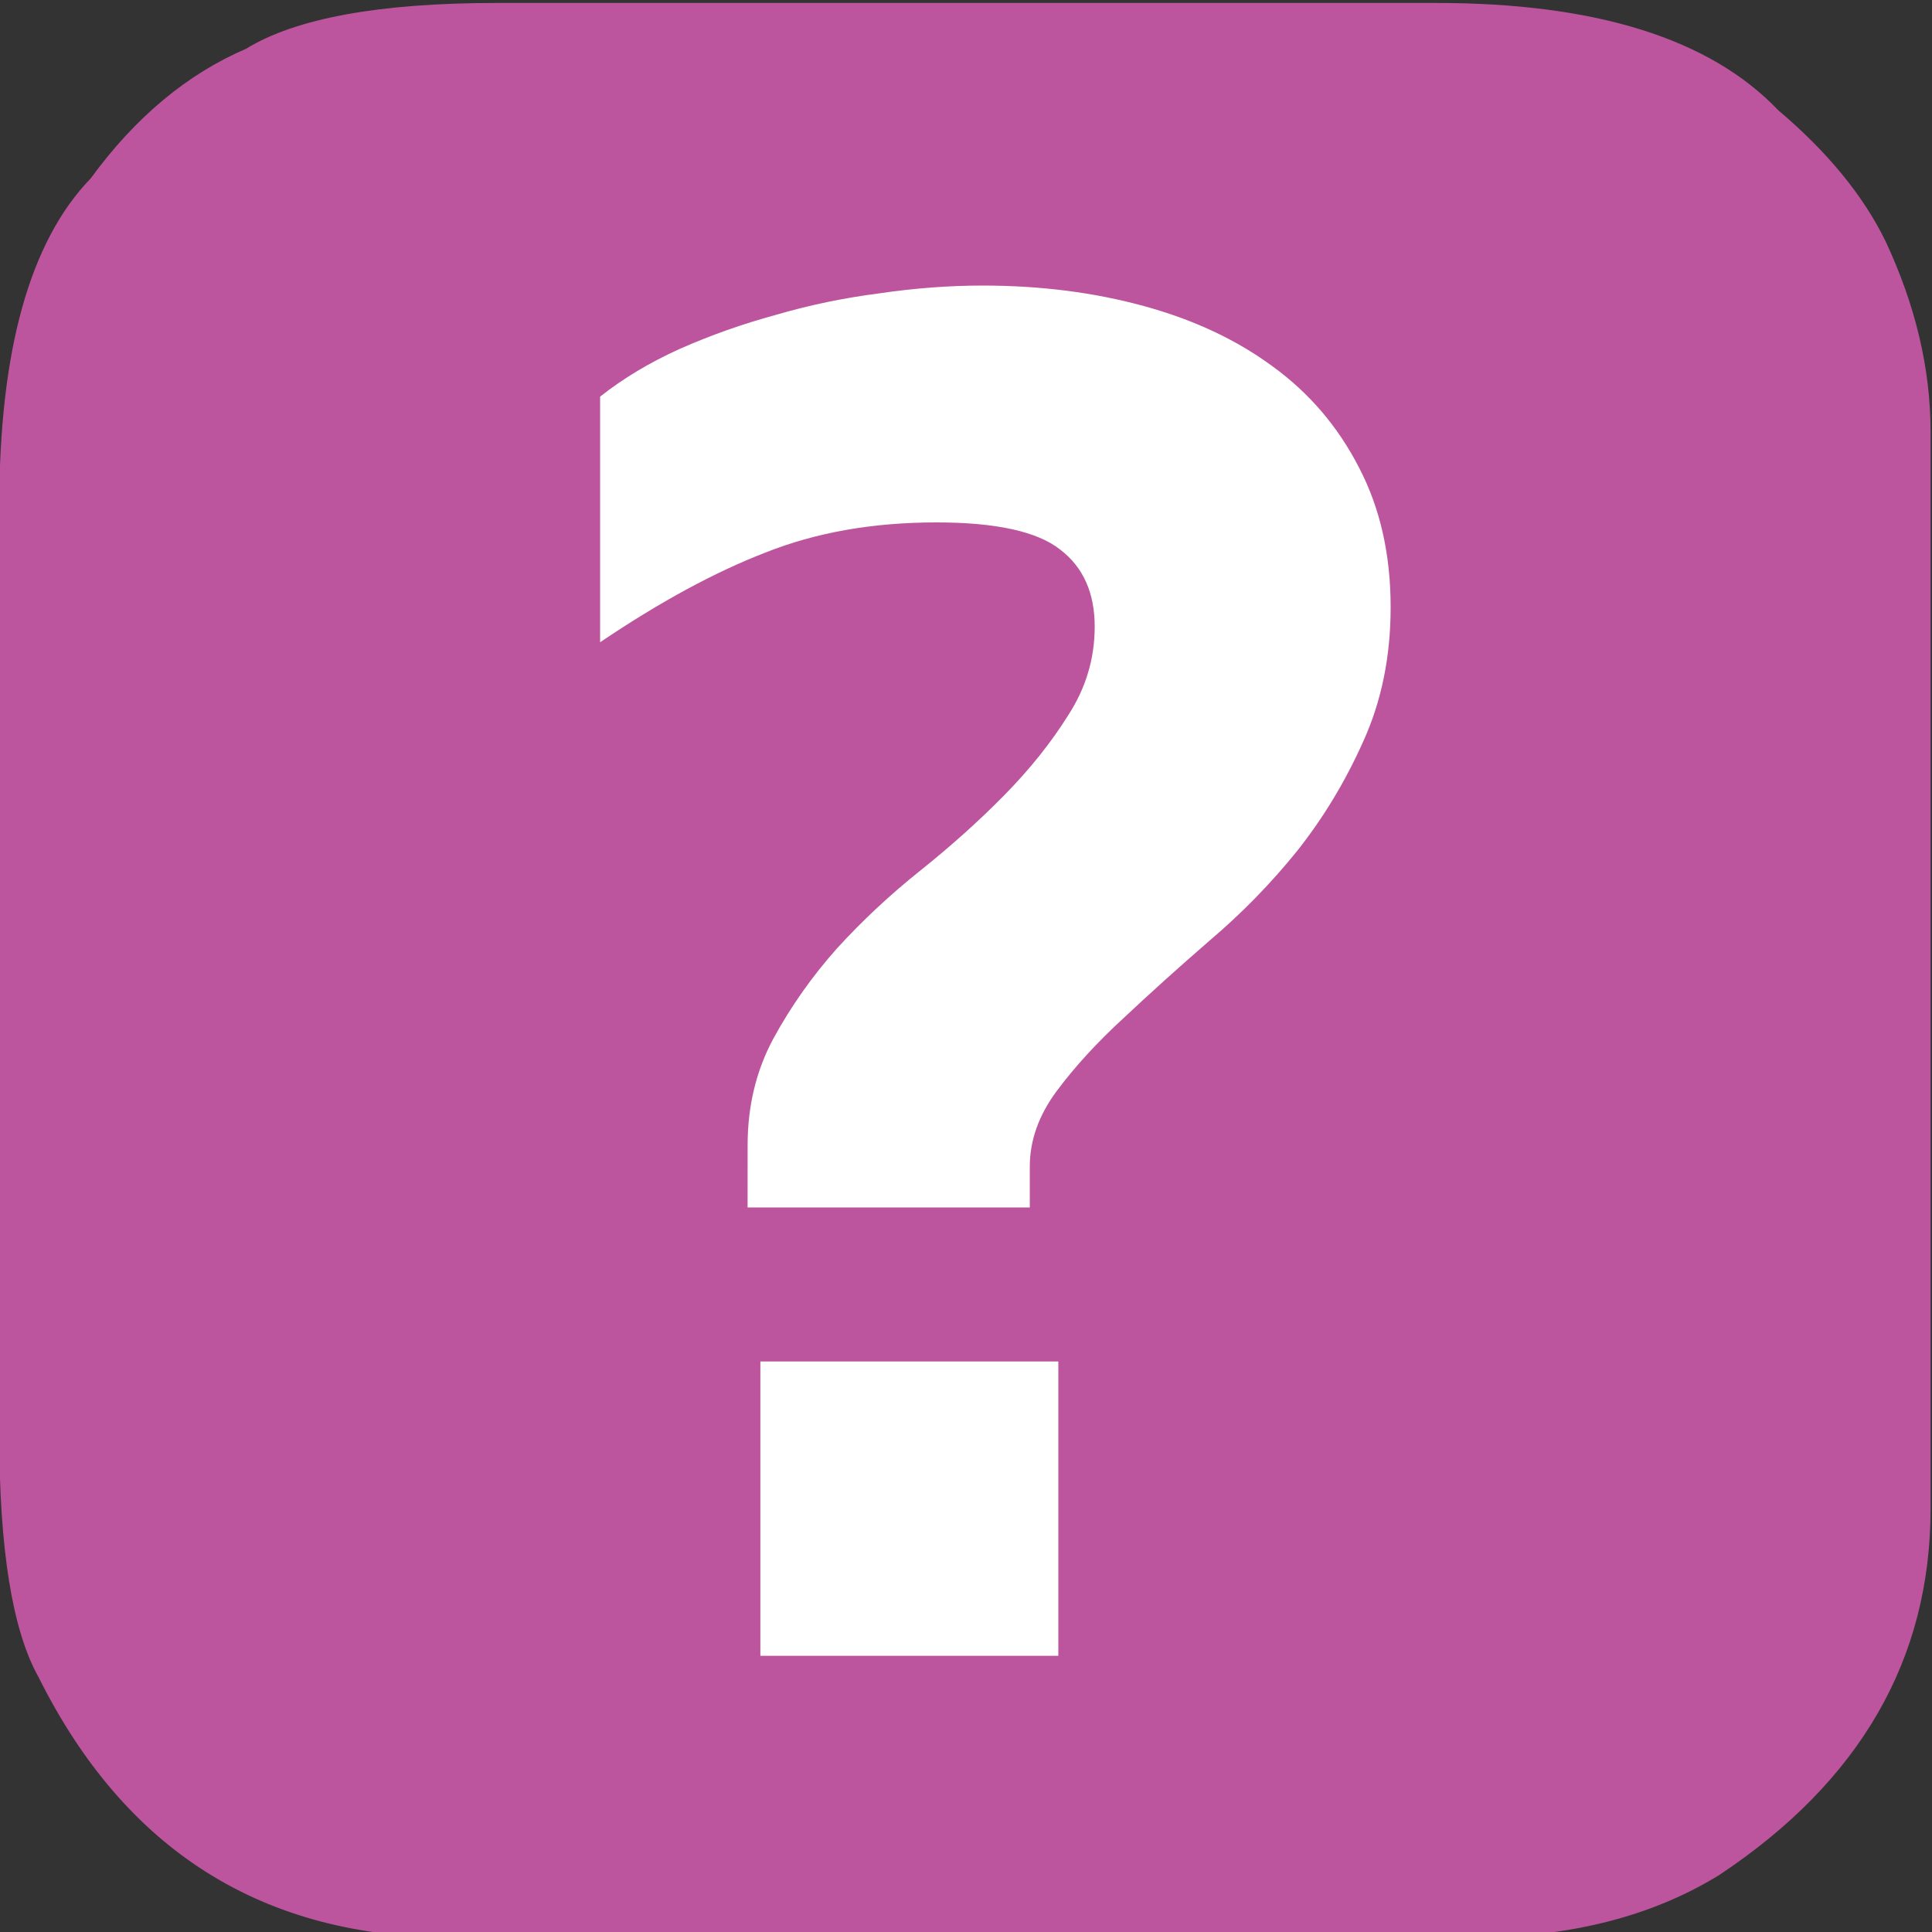
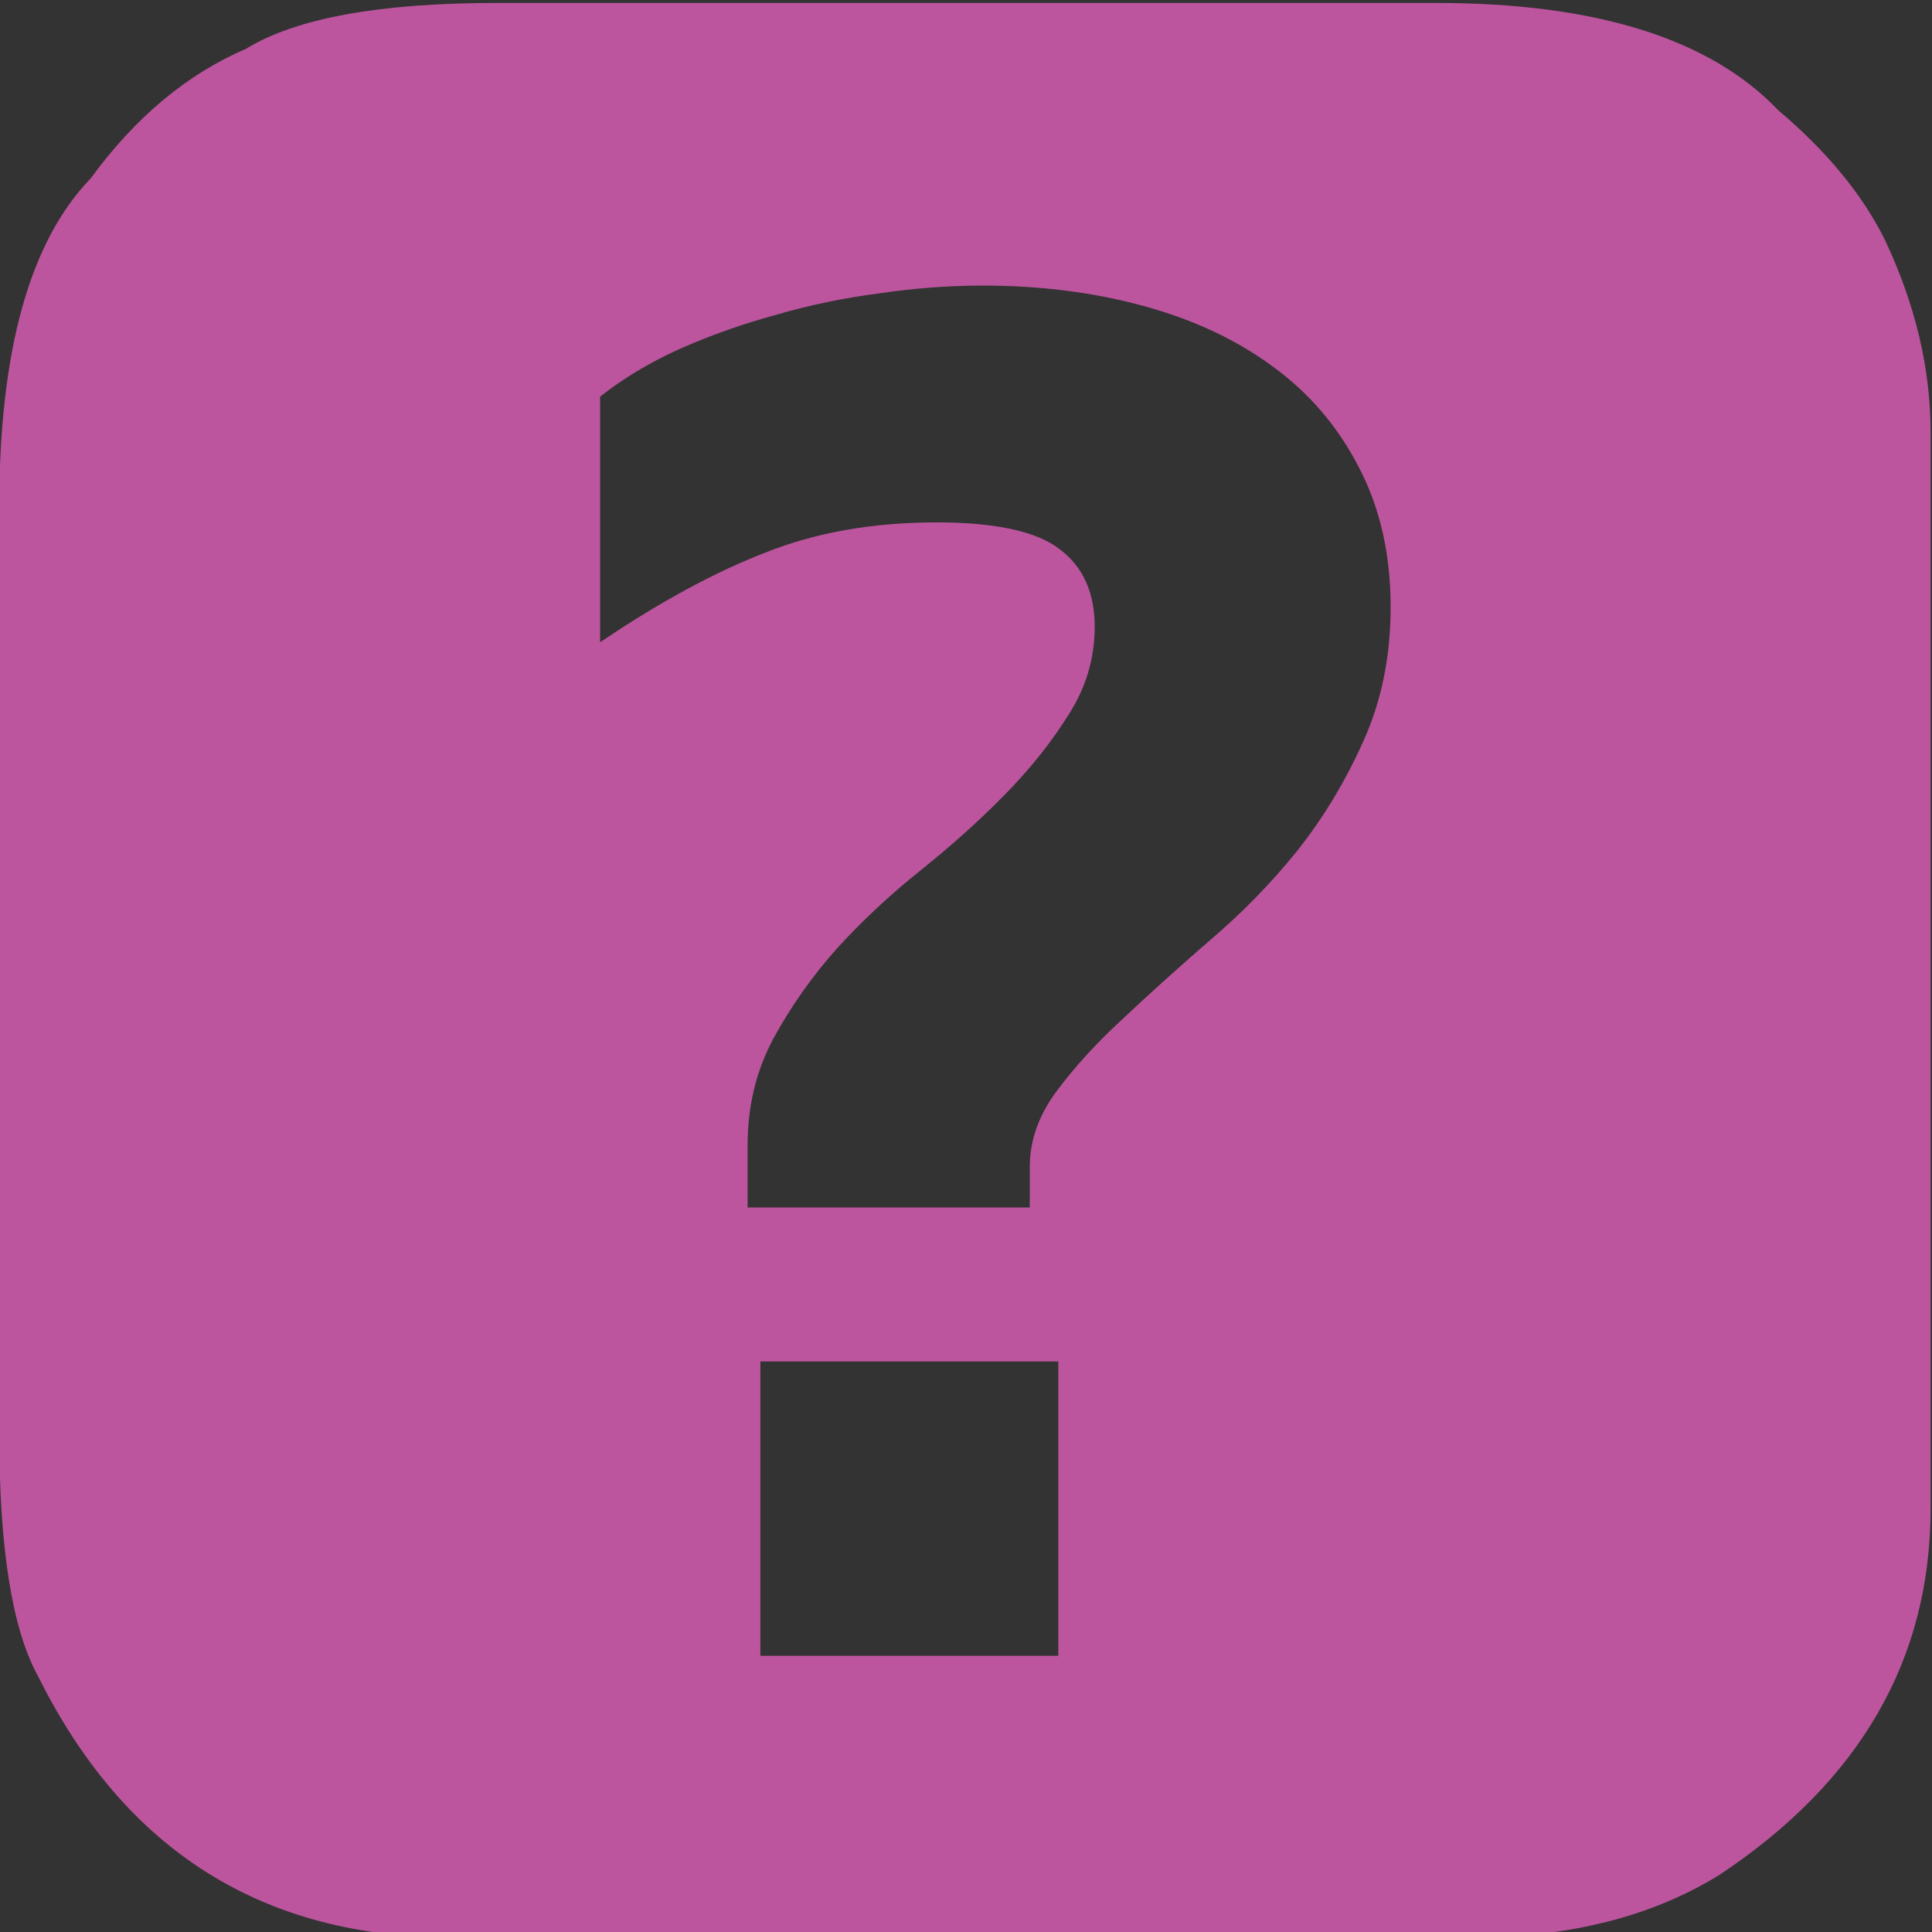
<svg xmlns="http://www.w3.org/2000/svg" xmlns:ns1="http://www.inkscape.org/namespaces/inkscape" xmlns:ns2="http://sodipodi.sourceforge.net/DTD/sodipodi-0.dtd" width="50mm" height="50mm" viewBox="0 0 50 50" version="1.1" id="svg3101" ns1:version="1.1.2 (b8e25be833, 2022-02-05)" ns2:docname="nc.svg">
  <rect x="0" y="0" width="50" height="50" fill="#333333" stroke="none" />
  <ns2:namedview id="namedview3103" pagecolor="#ffffff" bordercolor="#666666" borderopacity="1.0" ns1:pageshadow="2" ns1:pageopacity="0.0" ns1:pagecheckerboard="0" ns1:document-units="mm" showgrid="false" ns1:zoom="2.8792368" ns1:cx="78.493023" ns1:cy="85.265651" ns1:window-width="1920" ns1:window-height="1001" ns1:window-x="-9" ns1:window-y="-9" ns1:window-maximized="1" ns1:current-layer="layer1" />
  <defs id="defs3098" />
  <g ns1:label="Calque 1" ns1:groupmode="layer" id="layer1">
-     <rect style="fill:#ffffff;fill-opacity:1;stroke-width:0.3;stroke-linecap:round" id="rect1546" width="28.763" height="38.595" x="9.925" y="5.881" />
    <g aria-label="|" transform="matrix(1.006,0,0,0.997,0,-0.15)" id="text15362-9-3-2-4" style="font-size:51.808px;line-height:1.25;font-family:ParisineTTIDFM6;-inkscape-font-specification:'sans-serif, Normal';letter-spacing:0px;word-spacing:0px;fill:#bd559e;fill-opacity:1;stroke-width:0.324">
-       <path d="m 12.782,0.227 h 24.159 q 6.172,0 8.803,2.783 1.897,1.619 2.757,3.39 1.164,2.504 1.164,4.958 V 39.311 q 0,5.869 -5.439,9.512 -2.606,1.619 -6.35,1.619 H 11.618 q -7.286,0 -10.625,-6.754 -1.012,-1.821 -1.012,-6.324 V 13.306 q 0,-6.071 2.353,-8.525 Q 4.054,2.403 6.331,1.416 8.253,0.227 12.782,0.227 Z M 19.232,31.494 h 7.26 V 30.432 q 0,-1.012 0.683,-1.948 0.708,-0.961 1.72,-1.897 1.012,-0.961 2.226,-2.024 1.24,-1.062 2.251,-2.327 1.012,-1.29 1.695,-2.833 0.708,-1.568 0.708,-3.491 0,-2.049 -0.81,-3.617 Q 34.157,10.7 32.741,9.663 31.35,8.626 29.427,8.095 27.504,7.563 25.278,7.563 q -1.29,0 -2.656,0.202 -1.366,0.177 -2.656,0.557 -1.29,0.354 -2.479,0.885 -1.164,0.531 -2.049,1.24 v 6.375 q 2.302,-1.568 4.25,-2.327 1.948,-0.784 4.402,-0.784 2.302,0 3.187,0.708 0.885,0.683 0.885,1.998 0,1.24 -0.683,2.302 -0.658,1.062 -1.644,2.074 -0.961,0.987 -2.15,1.948 -1.164,0.936 -2.15,2.024 -0.961,1.088 -1.644,2.353 -0.658,1.24 -0.658,2.757 z m 0.329,11.637 h 7.665 v -7.64 h -7.665 z" id="path1405" style="fill:#bd559e;fill-opacity:1" />
+       <path d="m 12.782,0.227 h 24.159 q 6.172,0 8.803,2.783 1.897,1.619 2.757,3.39 1.164,2.504 1.164,4.958 V 39.311 q 0,5.869 -5.439,9.512 -2.606,1.619 -6.35,1.619 H 11.618 q -7.286,0 -10.625,-6.754 -1.012,-1.821 -1.012,-6.324 V 13.306 q 0,-6.071 2.353,-8.525 Q 4.054,2.403 6.331,1.416 8.253,0.227 12.782,0.227 M 19.232,31.494 h 7.26 V 30.432 q 0,-1.012 0.683,-1.948 0.708,-0.961 1.72,-1.897 1.012,-0.961 2.226,-2.024 1.24,-1.062 2.251,-2.327 1.012,-1.29 1.695,-2.833 0.708,-1.568 0.708,-3.491 0,-2.049 -0.81,-3.617 Q 34.157,10.7 32.741,9.663 31.35,8.626 29.427,8.095 27.504,7.563 25.278,7.563 q -1.29,0 -2.656,0.202 -1.366,0.177 -2.656,0.557 -1.29,0.354 -2.479,0.885 -1.164,0.531 -2.049,1.24 v 6.375 q 2.302,-1.568 4.25,-2.327 1.948,-0.784 4.402,-0.784 2.302,0 3.187,0.708 0.885,0.683 0.885,1.998 0,1.24 -0.683,2.302 -0.658,1.062 -1.644,2.074 -0.961,0.987 -2.15,1.948 -1.164,0.936 -2.15,2.024 -0.961,1.088 -1.644,2.353 -0.658,1.24 -0.658,2.757 z m 0.329,11.637 h 7.665 v -7.64 h -7.665 z" id="path1405" style="fill:#bd559e;fill-opacity:1" />
    </g>
  </g>
</svg>